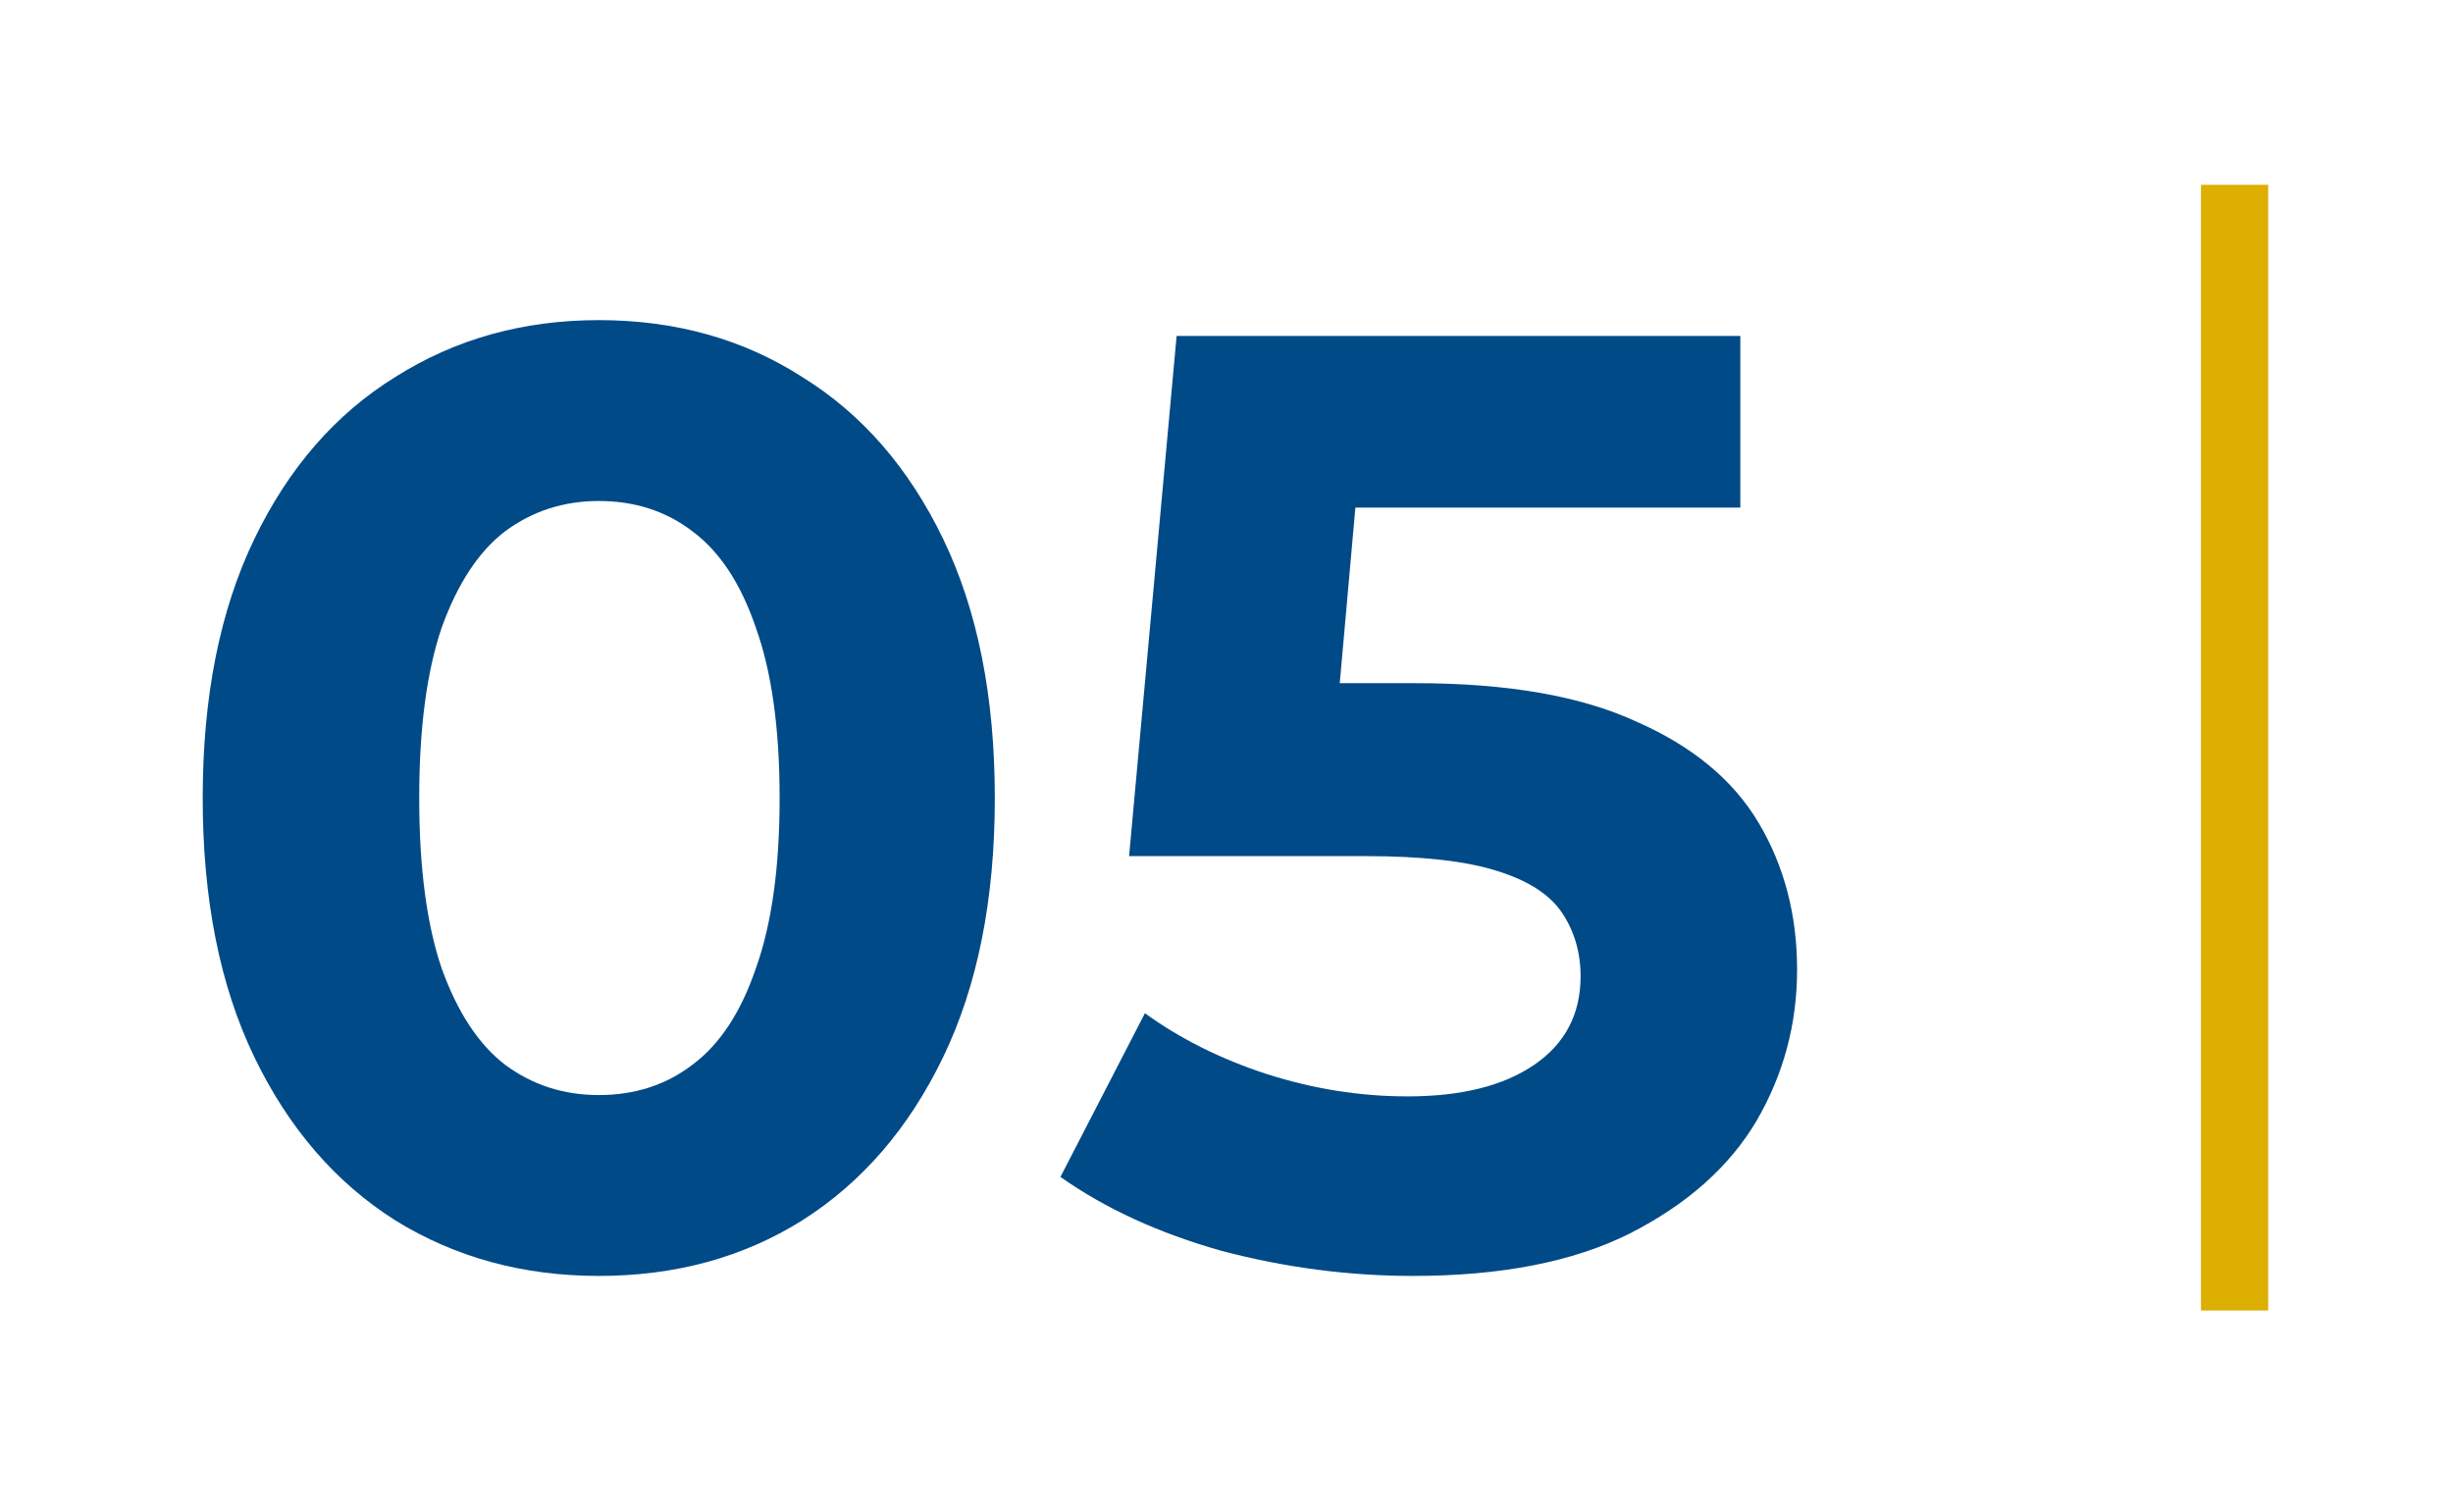
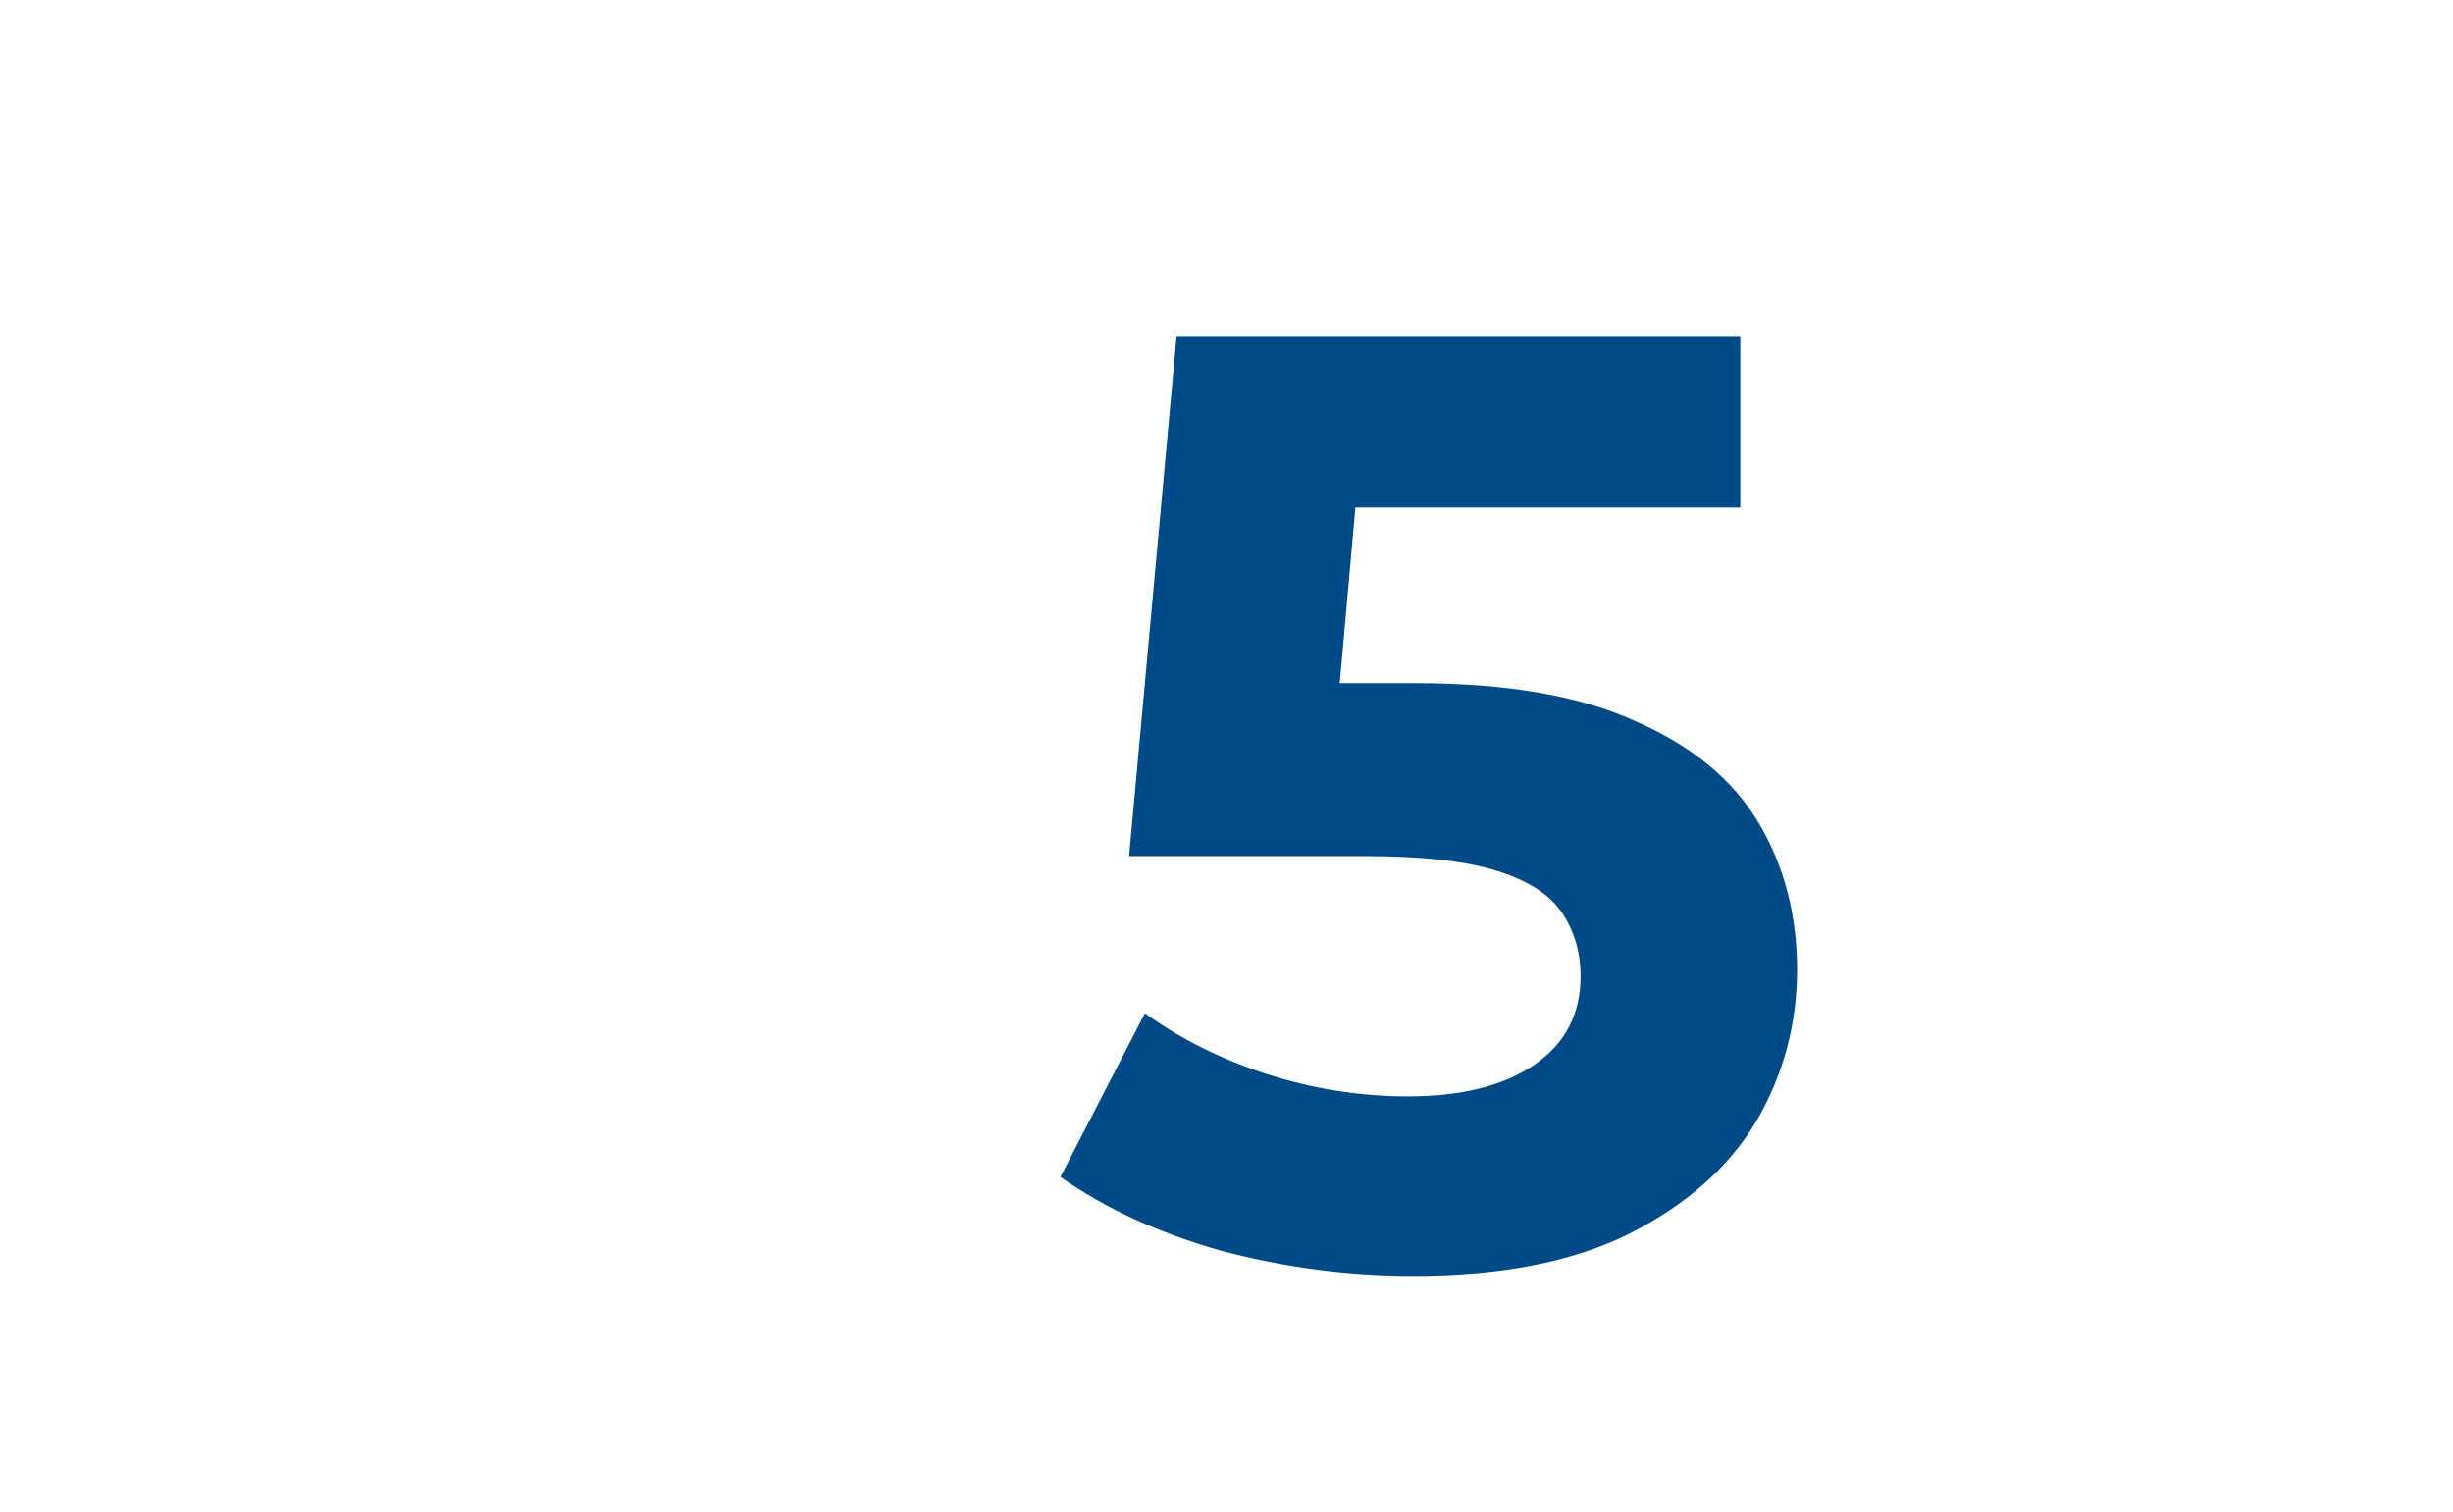
<svg xmlns="http://www.w3.org/2000/svg" width="146" height="90" viewBox="0 0 146 90" fill="none">
-   <path d="M35.637 75.943C31.132 75.943 27.099 74.843 23.537 72.643C19.974 70.39 17.172 67.142 15.129 62.899C13.086 58.656 12.065 53.523 12.065 47.499C12.065 41.474 13.086 36.341 15.129 32.098C17.172 27.855 19.974 24.633 23.537 22.433C27.099 20.18 31.132 19.054 35.637 19.054C40.194 19.054 44.228 20.18 47.738 22.433C51.3 24.633 54.102 27.855 56.145 32.098C58.188 36.341 59.21 41.474 59.21 47.499C59.21 53.523 58.188 58.656 56.145 62.899C54.102 67.142 51.3 70.39 47.738 72.643C44.228 74.843 40.194 75.943 35.637 75.943ZM35.637 65.178C37.785 65.178 39.645 64.576 41.216 63.371C42.84 62.166 44.097 60.254 44.988 57.635C45.931 55.016 46.402 51.637 46.402 47.499C46.402 43.36 45.931 39.981 44.988 37.362C44.097 34.743 42.84 32.831 41.216 31.626C39.645 30.422 37.785 29.819 35.637 29.819C33.542 29.819 31.682 30.422 30.058 31.626C28.487 32.831 27.23 34.743 26.287 37.362C25.396 39.981 24.951 43.36 24.951 47.499C24.951 51.637 25.396 55.016 26.287 57.635C27.23 60.254 28.487 62.166 30.058 63.371C31.682 64.576 33.542 65.178 35.637 65.178Z" fill="#004a87" />
  <path d="M84.096 75.943C80.272 75.943 76.474 75.445 72.702 74.45C68.983 73.402 65.787 71.936 63.116 70.05L68.145 60.306C70.24 61.825 72.65 63.03 75.374 63.921C78.15 64.811 80.953 65.257 83.781 65.257C86.977 65.257 89.491 64.628 91.325 63.371C93.158 62.114 94.075 60.359 94.075 58.106C94.075 56.692 93.708 55.435 92.975 54.335C92.241 53.235 90.932 52.396 89.046 51.82C87.212 51.244 84.619 50.956 81.267 50.956H67.202L70.031 19.997H103.582V30.212H74.588L81.188 24.397L79.224 46.477L72.624 40.663H84.253C89.701 40.663 94.075 41.422 97.375 42.941C100.727 44.408 103.163 46.425 104.682 48.992C106.201 51.558 106.961 54.466 106.961 57.713C106.961 60.961 106.149 63.973 104.525 66.75C102.901 69.474 100.387 71.7 96.982 73.428C93.629 75.105 89.334 75.943 84.096 75.943Z" fill="#004a87" />
-   <path d="M133 11L133 78" stroke="#ddaf00" stroke-width="4" />
</svg>